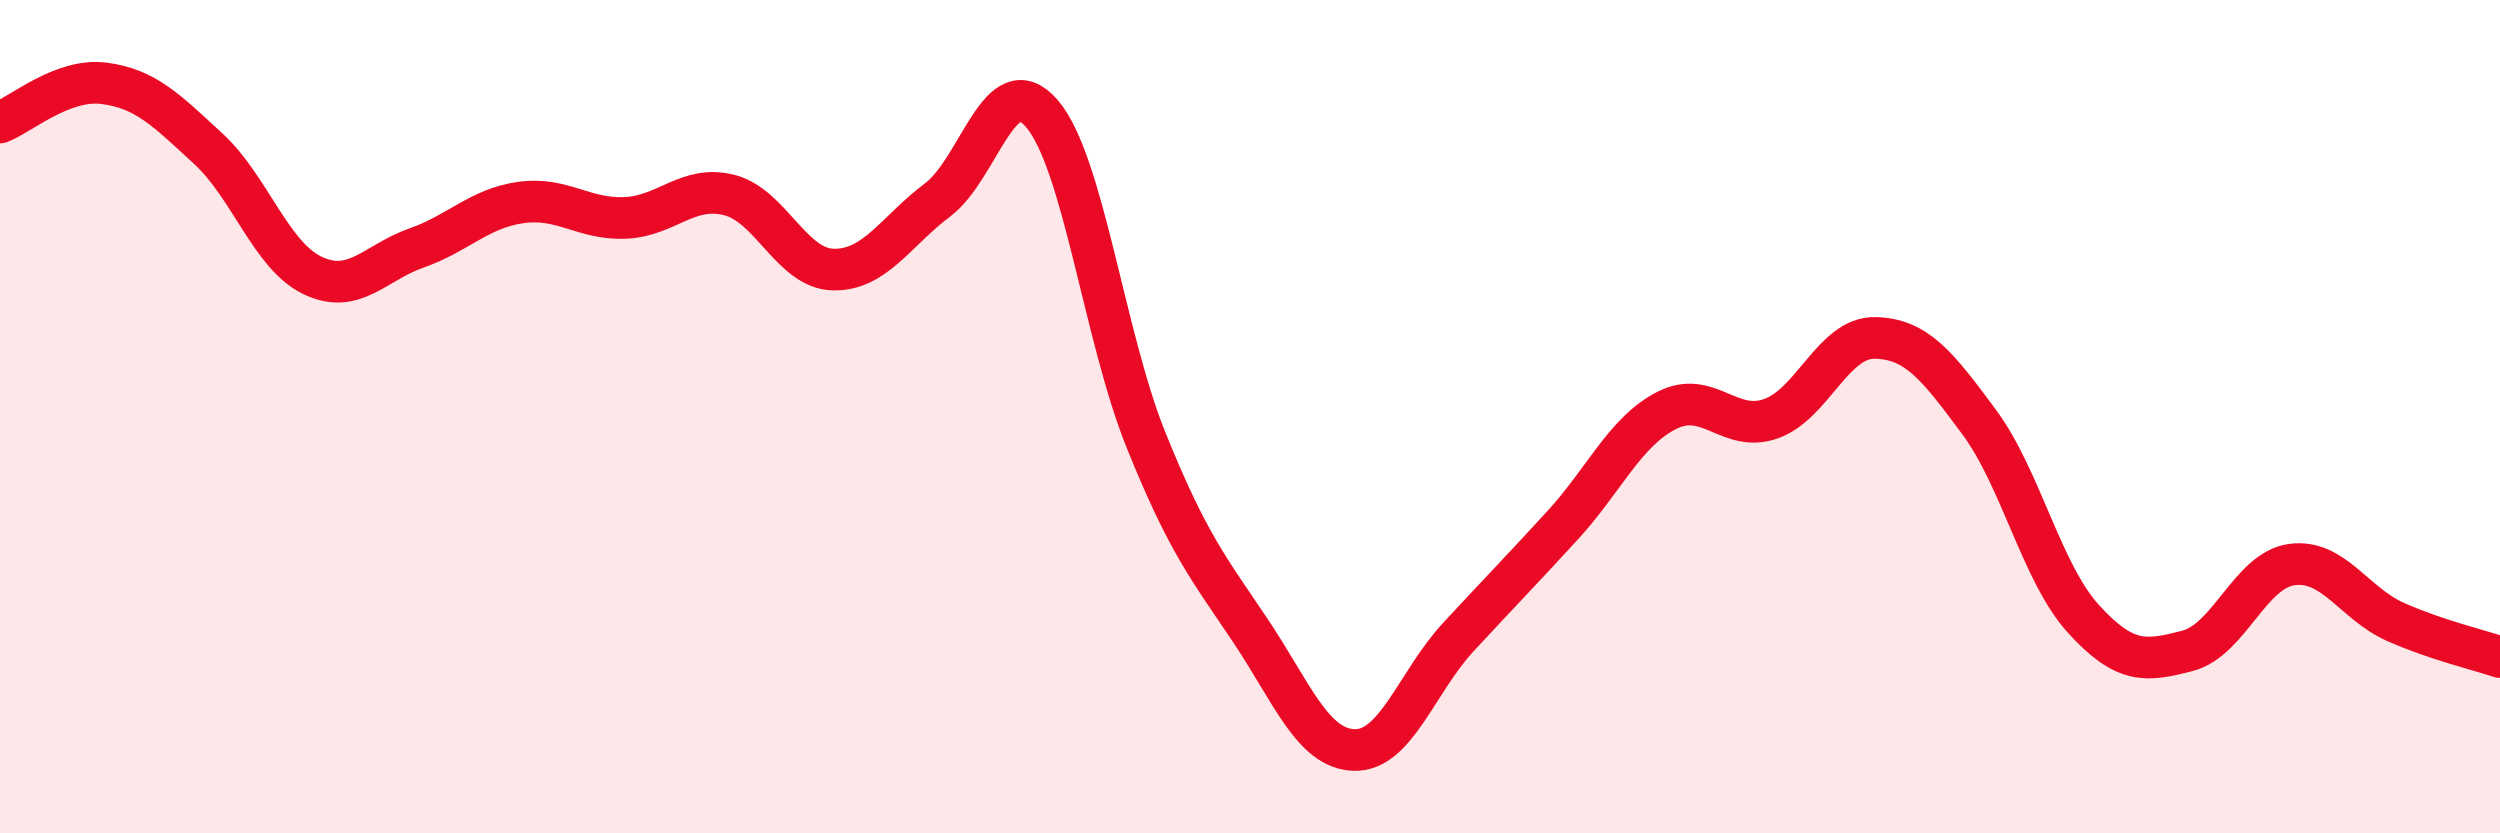
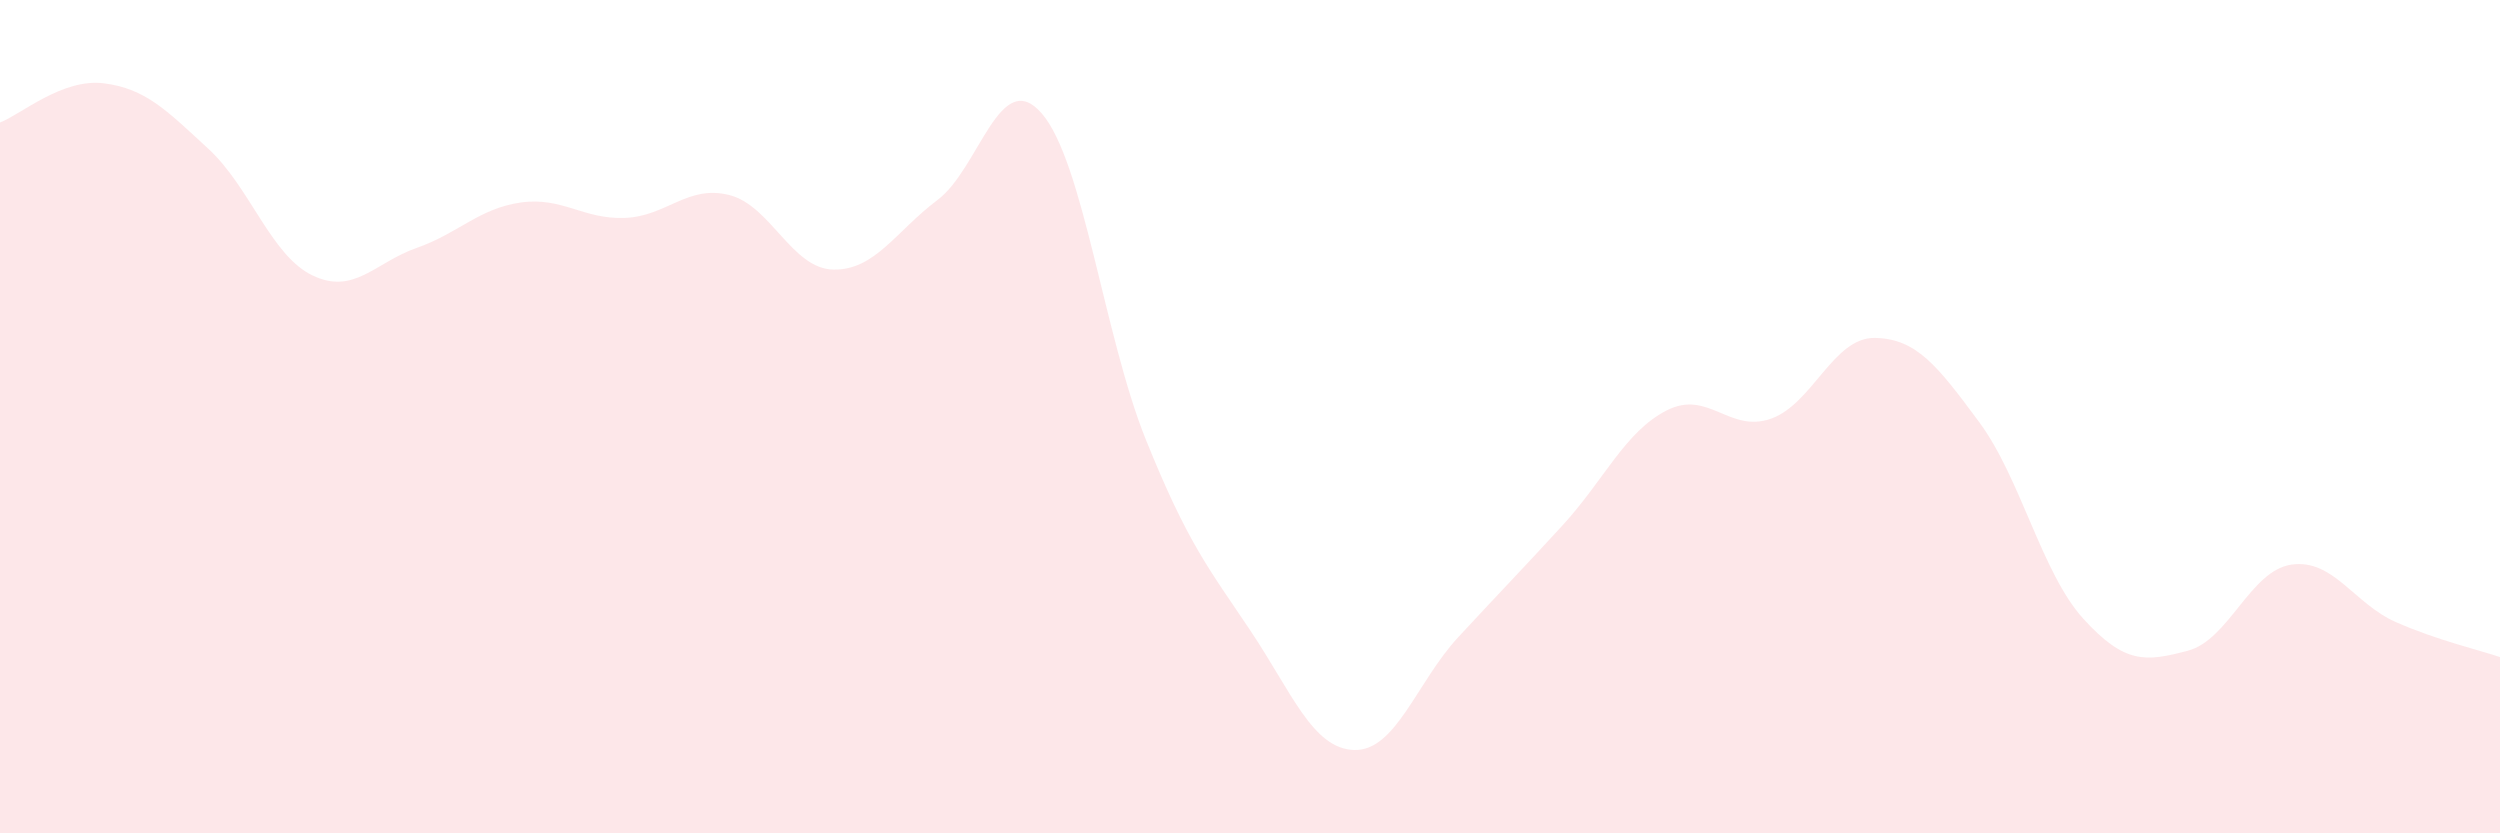
<svg xmlns="http://www.w3.org/2000/svg" width="60" height="20" viewBox="0 0 60 20">
  <path d="M 0,2.94 C 0.5,2.75 1.5,1.87 2.5,2 C 3.5,2.13 4,2.65 5,3.57 C 6,4.49 6.5,6.13 7.5,6.61 C 8.5,7.09 9,6.3 10,5.95 C 11,5.6 11.5,5 12.5,4.86 C 13.5,4.72 14,5.27 15,5.23 C 16,5.19 16.5,4.43 17.5,4.68 C 18.5,4.93 19,6.45 20,6.47 C 21,6.49 21.5,5.55 22.5,4.8 C 23.5,4.05 24,1.57 25,2.72 C 26,3.87 26.5,8.07 27.5,10.55 C 28.5,13.03 29,13.63 30,15.12 C 31,16.61 31.5,17.97 32.5,18 C 33.5,18.03 34,16.37 35,15.29 C 36,14.21 36.5,13.7 37.5,12.61 C 38.5,11.52 39,10.36 40,9.85 C 41,9.34 41.5,10.4 42.5,10.05 C 43.5,9.7 44,8.09 45,8.11 C 46,8.13 46.5,8.78 47.5,10.13 C 48.5,11.48 49,13.75 50,14.85 C 51,15.95 51.5,15.88 52.5,15.62 C 53.5,15.36 54,13.69 55,13.55 C 56,13.41 56.5,14.49 57.5,14.93 C 58.5,15.37 59.5,15.6 60,15.77L60 20L0 20Z" fill="#EB0A25" opacity="0.1" stroke-linecap="round" stroke-linejoin="round" />
-   <path d="M 0,2.94 C 0.5,2.75 1.5,1.87 2.5,2 C 3.5,2.13 4,2.65 5,3.57 C 6,4.49 6.5,6.13 7.5,6.61 C 8.5,7.09 9,6.3 10,5.95 C 11,5.6 11.5,5 12.5,4.86 C 13.5,4.72 14,5.27 15,5.23 C 16,5.19 16.5,4.43 17.5,4.68 C 18.5,4.93 19,6.45 20,6.47 C 21,6.49 21.5,5.55 22.5,4.8 C 23.5,4.05 24,1.57 25,2.72 C 26,3.87 26.5,8.07 27.5,10.55 C 28.5,13.03 29,13.63 30,15.12 C 31,16.61 31.5,17.97 32.5,18 C 33.5,18.03 34,16.37 35,15.29 C 36,14.21 36.5,13.7 37.5,12.61 C 38.5,11.52 39,10.36 40,9.85 C 41,9.34 41.5,10.4 42.5,10.05 C 43.5,9.7 44,8.09 45,8.11 C 46,8.13 46.5,8.78 47.5,10.13 C 48.5,11.48 49,13.75 50,14.85 C 51,15.95 51.5,15.88 52.5,15.62 C 53.5,15.36 54,13.69 55,13.55 C 56,13.41 56.5,14.49 57.5,14.93 C 58.5,15.37 59.5,15.6 60,15.77" stroke="#EB0A25" stroke-width="1" fill="none" stroke-linecap="round" stroke-linejoin="round" />
</svg>